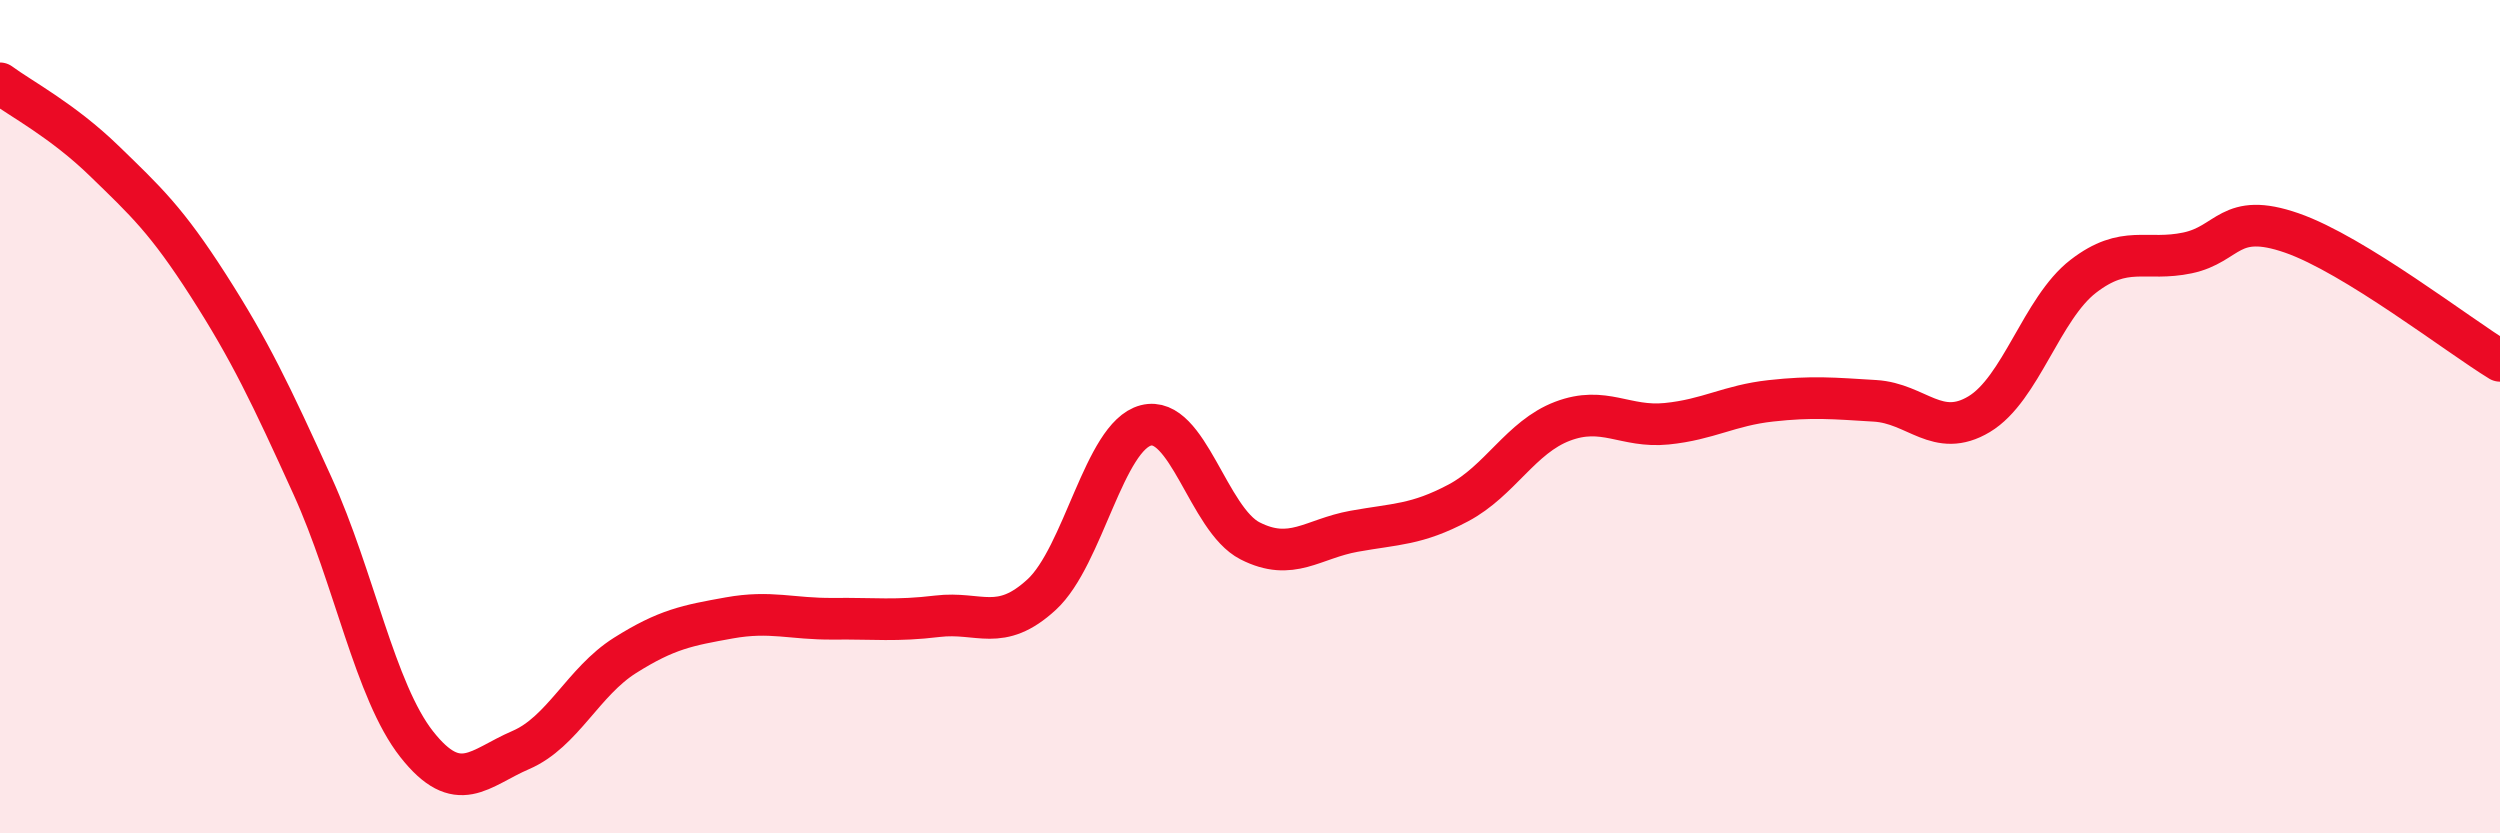
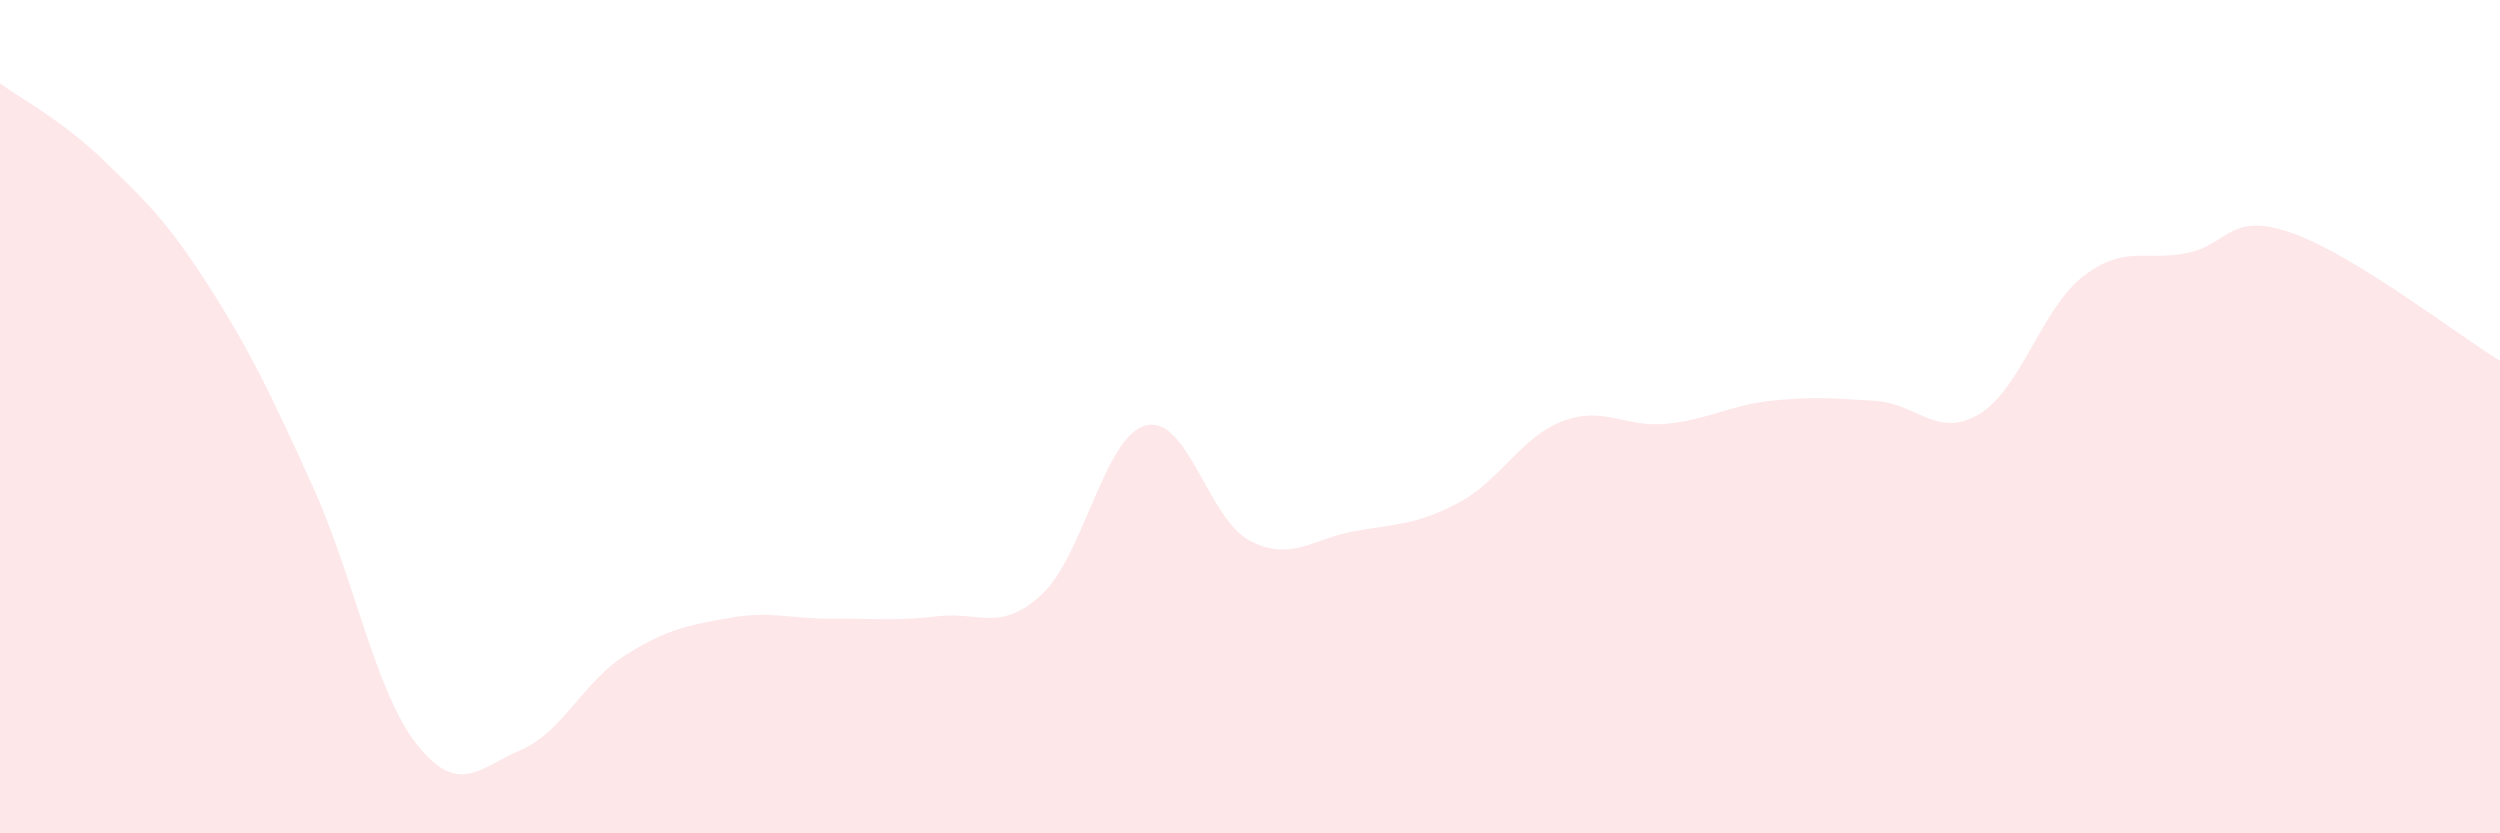
<svg xmlns="http://www.w3.org/2000/svg" width="60" height="20" viewBox="0 0 60 20">
  <path d="M 0,2 C 0.5,2.37 1.5,2.89 2.5,3.86 C 3.5,4.83 4,5.29 5,6.85 C 6,8.41 6.5,9.46 7.5,11.66 C 8.5,13.86 9,16.59 10,17.86 C 11,19.13 11.5,18.43 12.5,18 C 13.5,17.57 14,16.36 15,15.73 C 16,15.1 16.5,15.01 17.5,14.83 C 18.5,14.65 19,14.86 20,14.85 C 21,14.84 21.5,14.91 22.5,14.79 C 23.5,14.67 24,15.19 25,14.27 C 26,13.35 26.5,10.47 27.5,10.21 C 28.5,9.95 29,12.47 30,12.98 C 31,13.49 31.5,12.93 32.5,12.75 C 33.5,12.57 34,12.6 35,12.07 C 36,11.54 36.5,10.49 37.5,10.11 C 38.5,9.73 39,10.27 40,10.17 C 41,10.07 41.5,9.73 42.5,9.62 C 43.5,9.51 44,9.56 45,9.62 C 46,9.68 46.5,10.54 47.5,9.94 C 48.5,9.34 49,7.4 50,6.63 C 51,5.86 51.5,6.28 52.5,6.07 C 53.5,5.86 53.5,5.07 55,5.59 C 56.5,6.11 59,8.05 60,8.66L60 20L0 20Z" fill="#EB0A25" opacity="0.1" stroke-linecap="round" stroke-linejoin="round" />
-   <path d="M 0,2 C 0.5,2.37 1.5,2.89 2.5,3.86 C 3.5,4.83 4,5.29 5,6.85 C 6,8.41 6.5,9.46 7.5,11.66 C 8.5,13.86 9,16.59 10,17.86 C 11,19.13 11.5,18.43 12.5,18 C 13.5,17.57 14,16.36 15,15.73 C 16,15.1 16.5,15.01 17.5,14.83 C 18.5,14.65 19,14.86 20,14.85 C 21,14.84 21.5,14.91 22.5,14.79 C 23.5,14.67 24,15.19 25,14.27 C 26,13.35 26.5,10.47 27.5,10.21 C 28.5,9.95 29,12.47 30,12.98 C 31,13.49 31.5,12.93 32.5,12.75 C 33.5,12.57 34,12.6 35,12.07 C 36,11.54 36.5,10.49 37.5,10.11 C 38.5,9.73 39,10.27 40,10.17 C 41,10.07 41.5,9.73 42.5,9.62 C 43.5,9.51 44,9.56 45,9.62 C 46,9.68 46.5,10.54 47.5,9.94 C 48.5,9.34 49,7.4 50,6.63 C 51,5.86 51.5,6.28 52.5,6.07 C 53.5,5.86 53.5,5.07 55,5.59 C 56.5,6.11 59,8.05 60,8.66" stroke="#EB0A25" stroke-width="1" fill="none" stroke-linecap="round" stroke-linejoin="round" />
</svg>